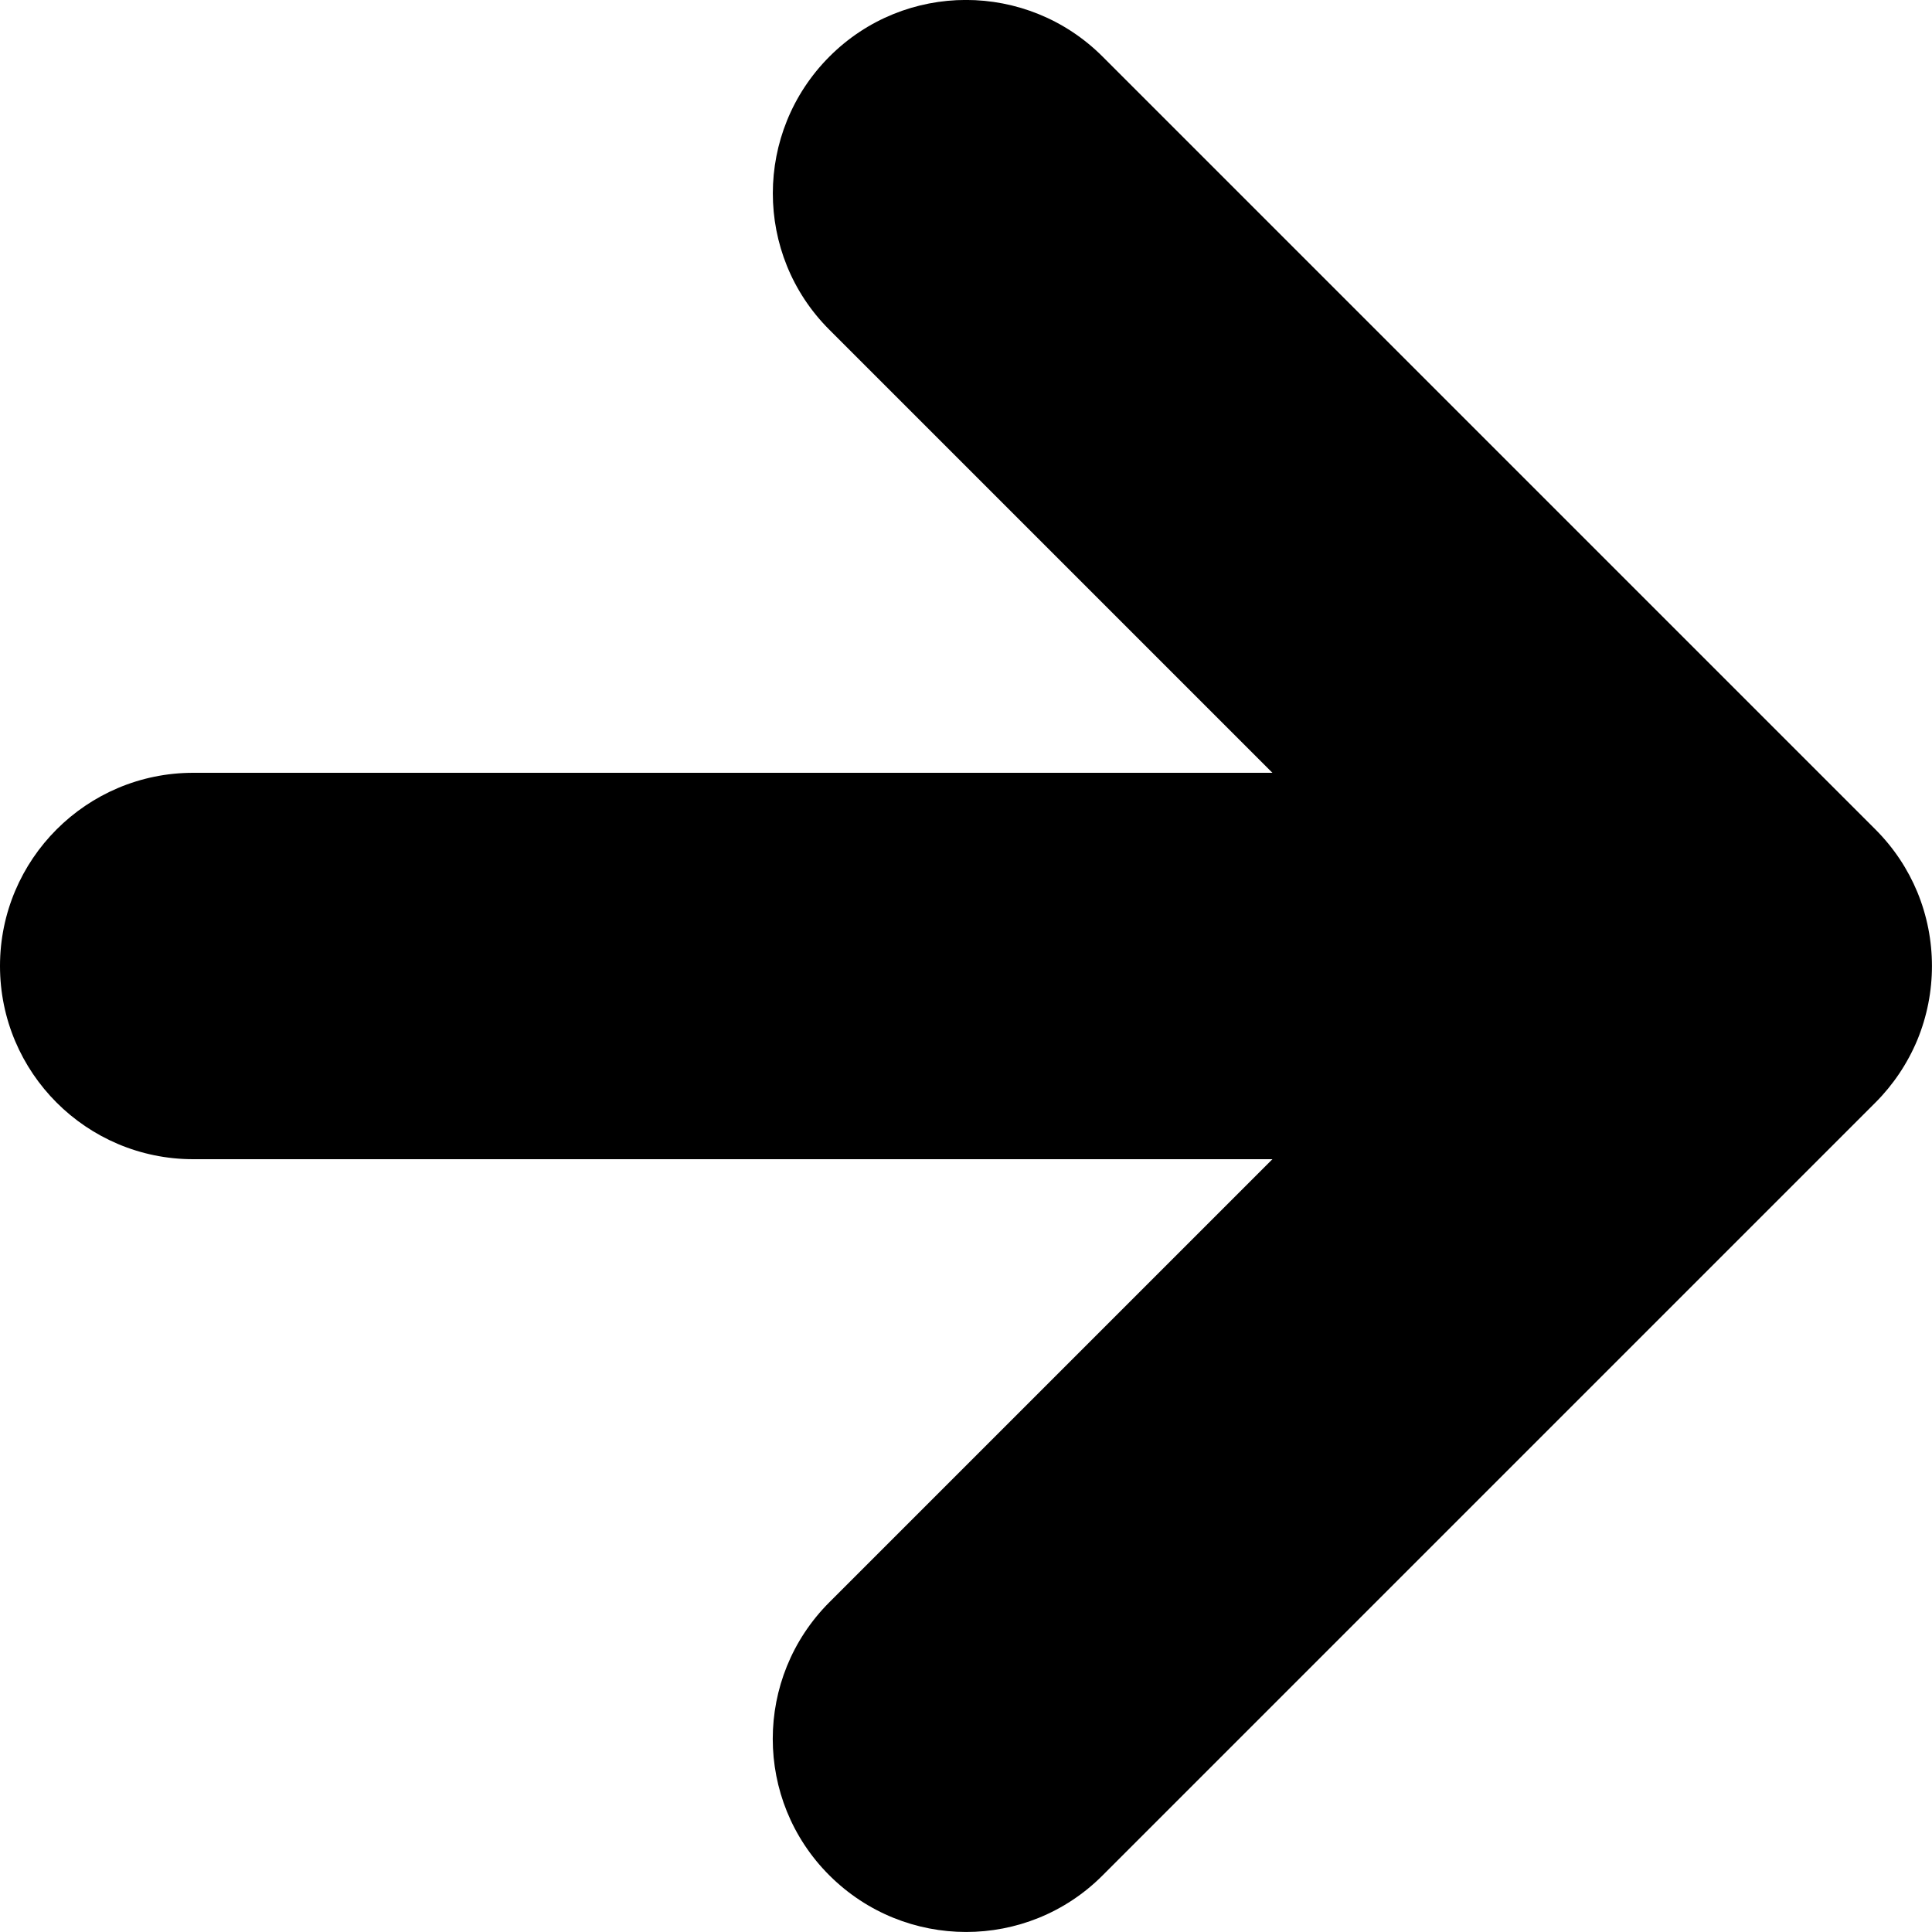
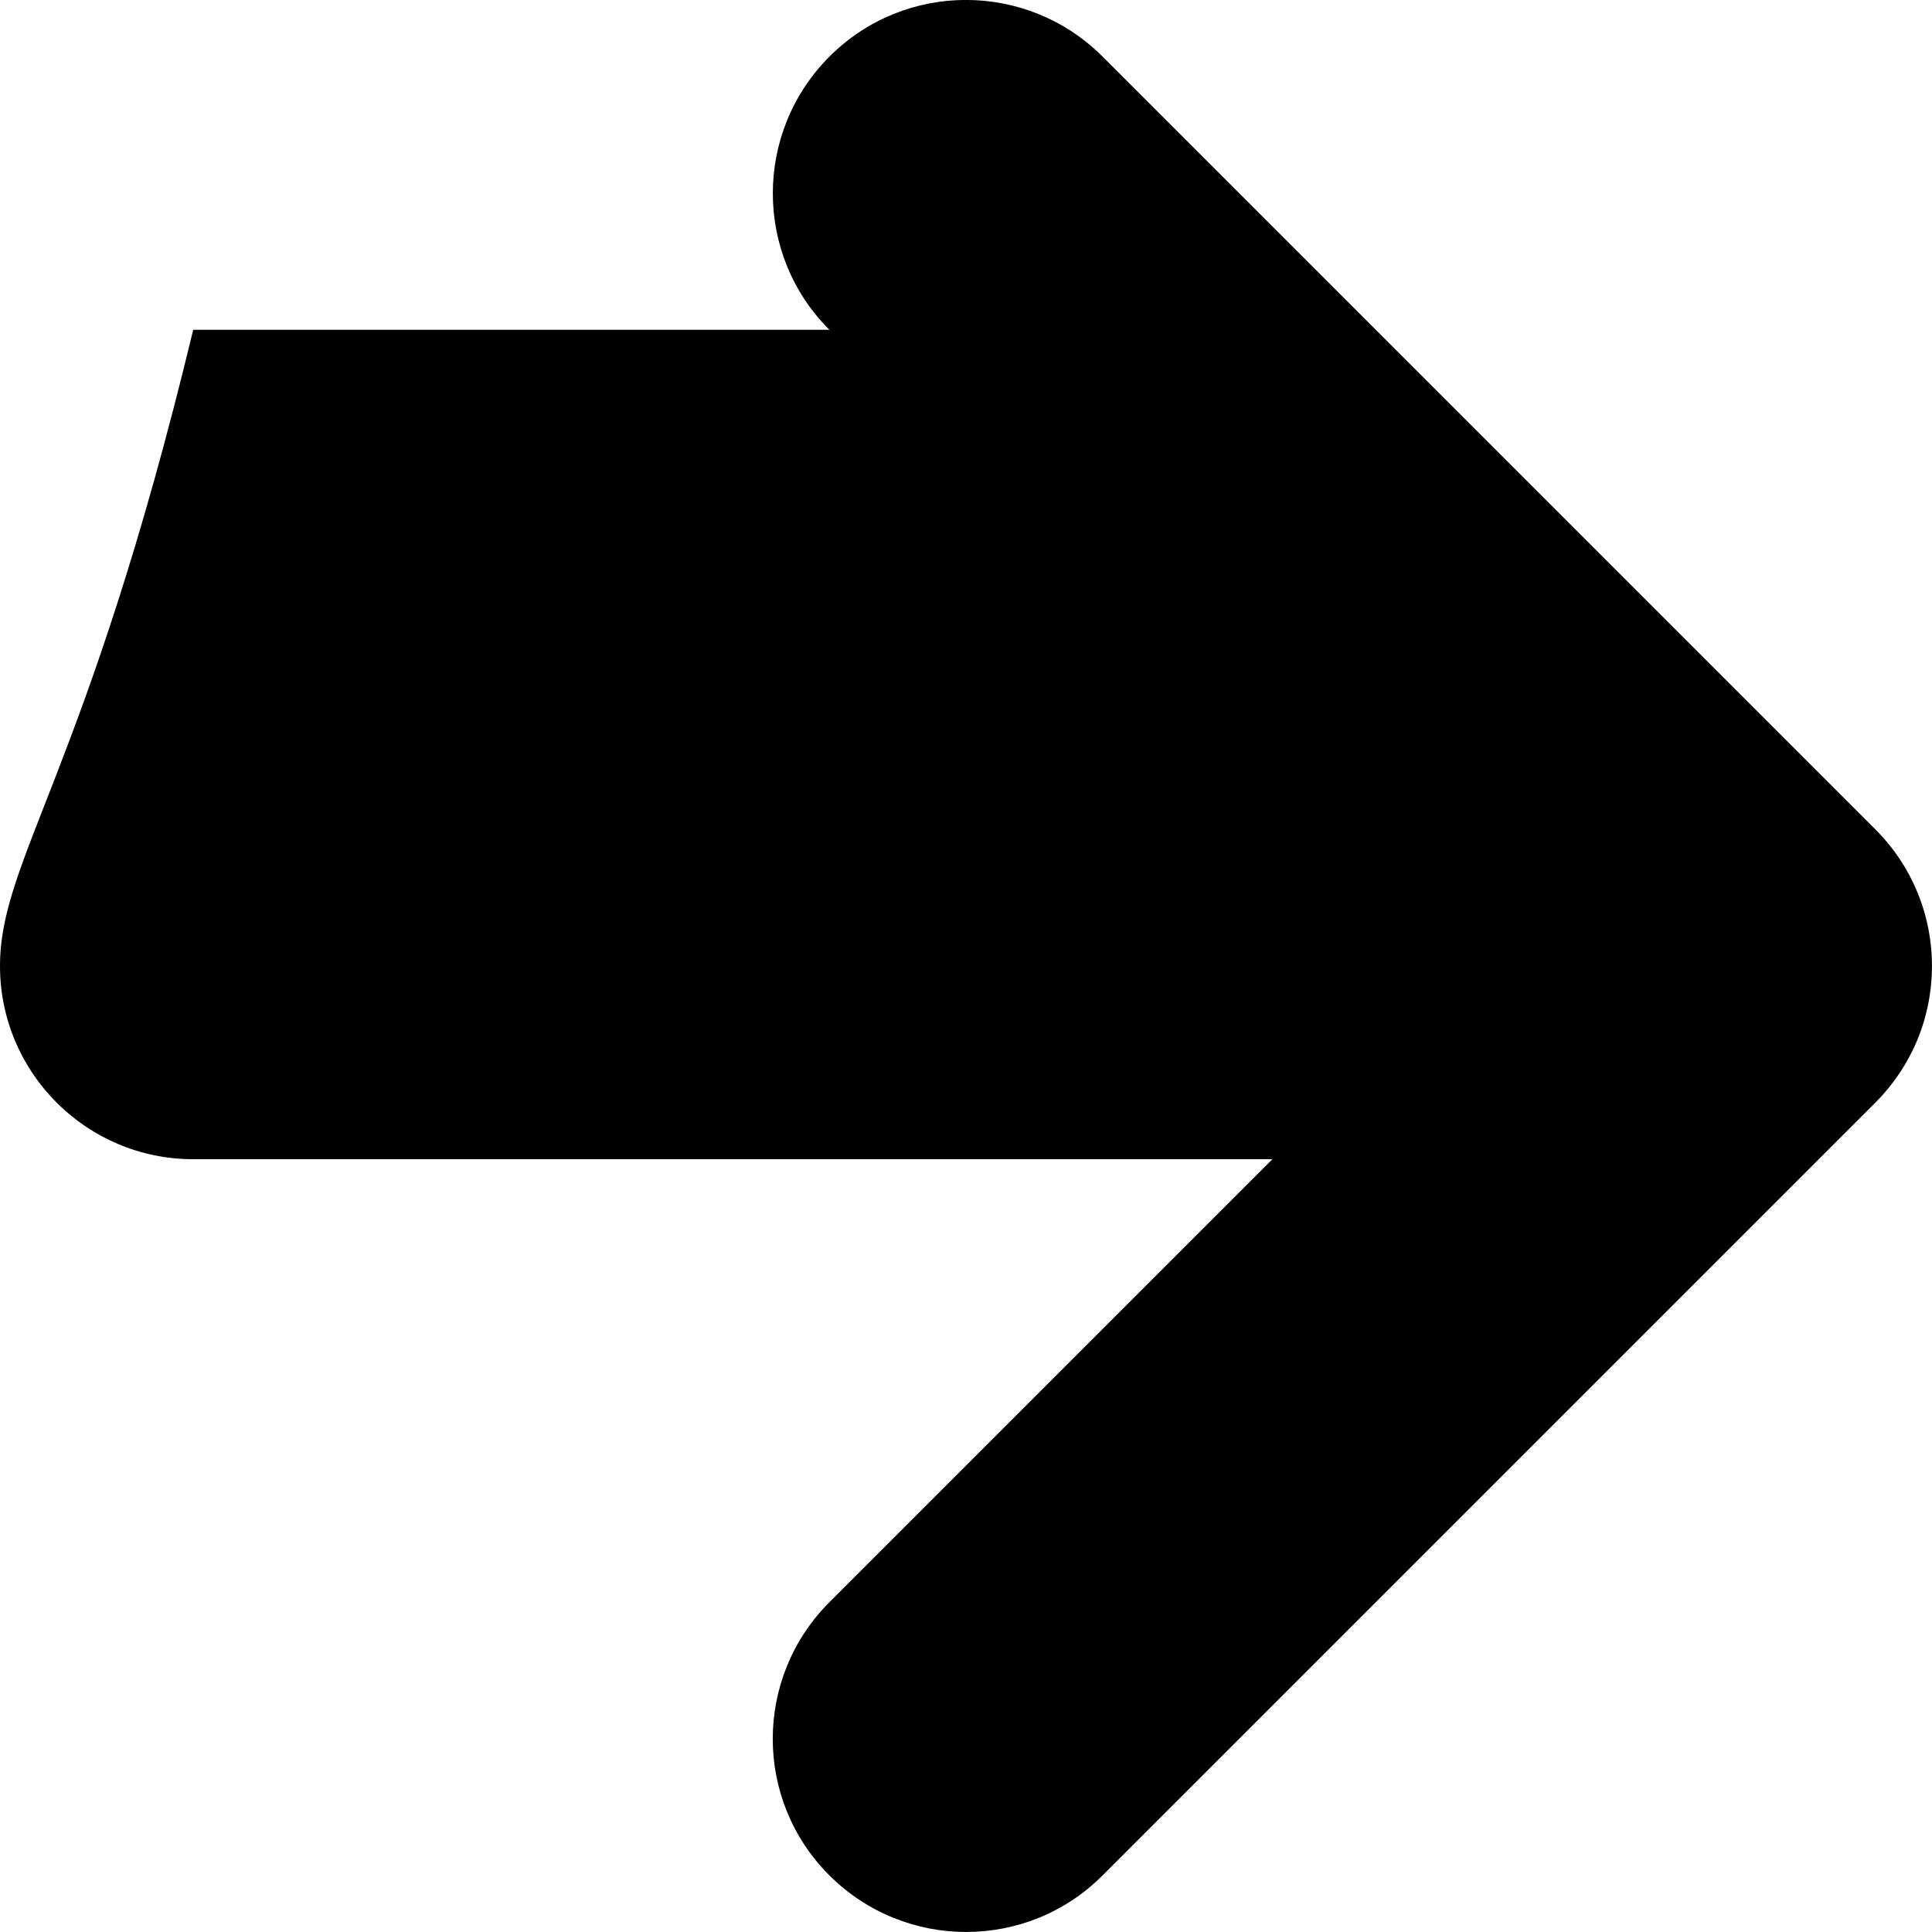
<svg xmlns="http://www.w3.org/2000/svg" width="10" height="10" viewBox="0 0 10 10">
-   <path d="M4.293 1.707L6.586 4H1C0.448 4 0 4.448 0 5C0 5.552 0.448 6 1 6H6.586L4.293 8.293C3.902 8.684 3.902 9.317 4.293 9.707C4.684 10.097 5.317 10.098 5.707 9.707L9.707 5.707C9.799 5.615 9.873 5.505 9.924 5.383C10.025 5.138 10.025 4.862 9.924 4.617C9.875 4.499 9.803 4.389 9.707 4.293L5.707 0.293C5.316 -0.098 4.683 -0.098 4.293 0.293C3.903 0.684 3.902 1.317 4.293 1.707Z" />
+   <path d="M4.293 1.707H1C0.448 4 0 4.448 0 5C0 5.552 0.448 6 1 6H6.586L4.293 8.293C3.902 8.684 3.902 9.317 4.293 9.707C4.684 10.097 5.317 10.098 5.707 9.707L9.707 5.707C9.799 5.615 9.873 5.505 9.924 5.383C10.025 5.138 10.025 4.862 9.924 4.617C9.875 4.499 9.803 4.389 9.707 4.293L5.707 0.293C5.316 -0.098 4.683 -0.098 4.293 0.293C3.903 0.684 3.902 1.317 4.293 1.707Z" />
</svg>